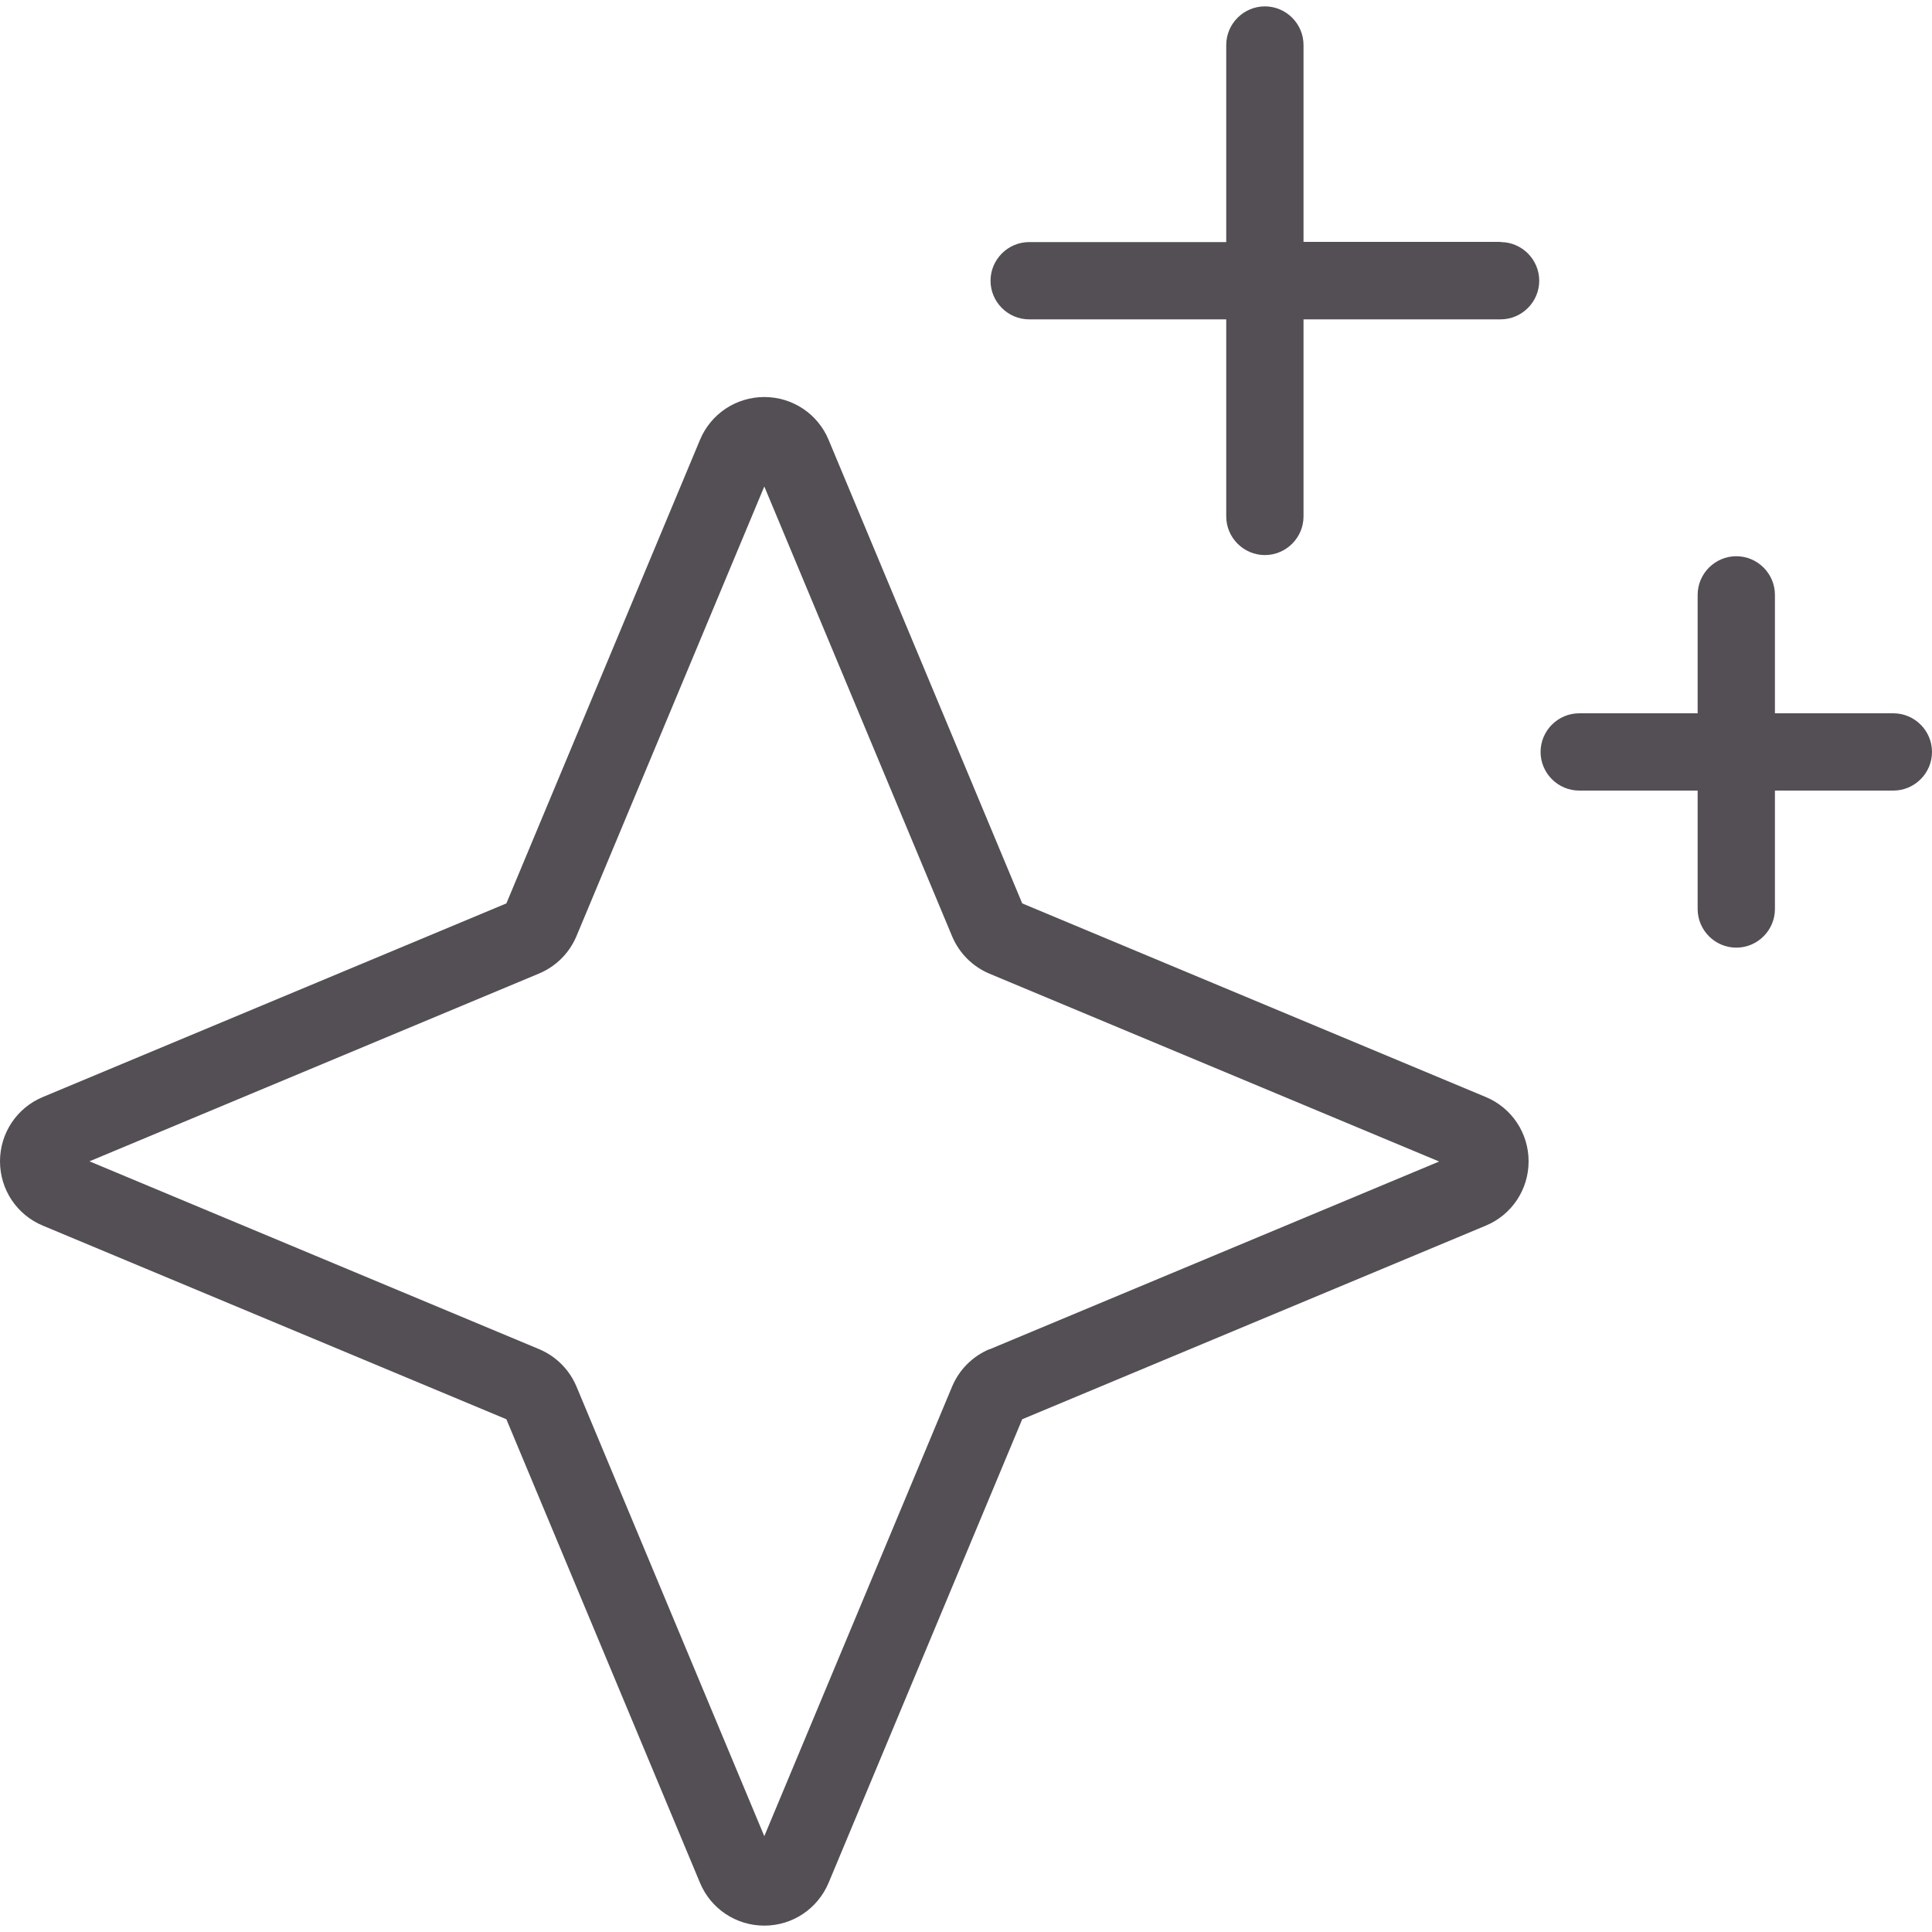
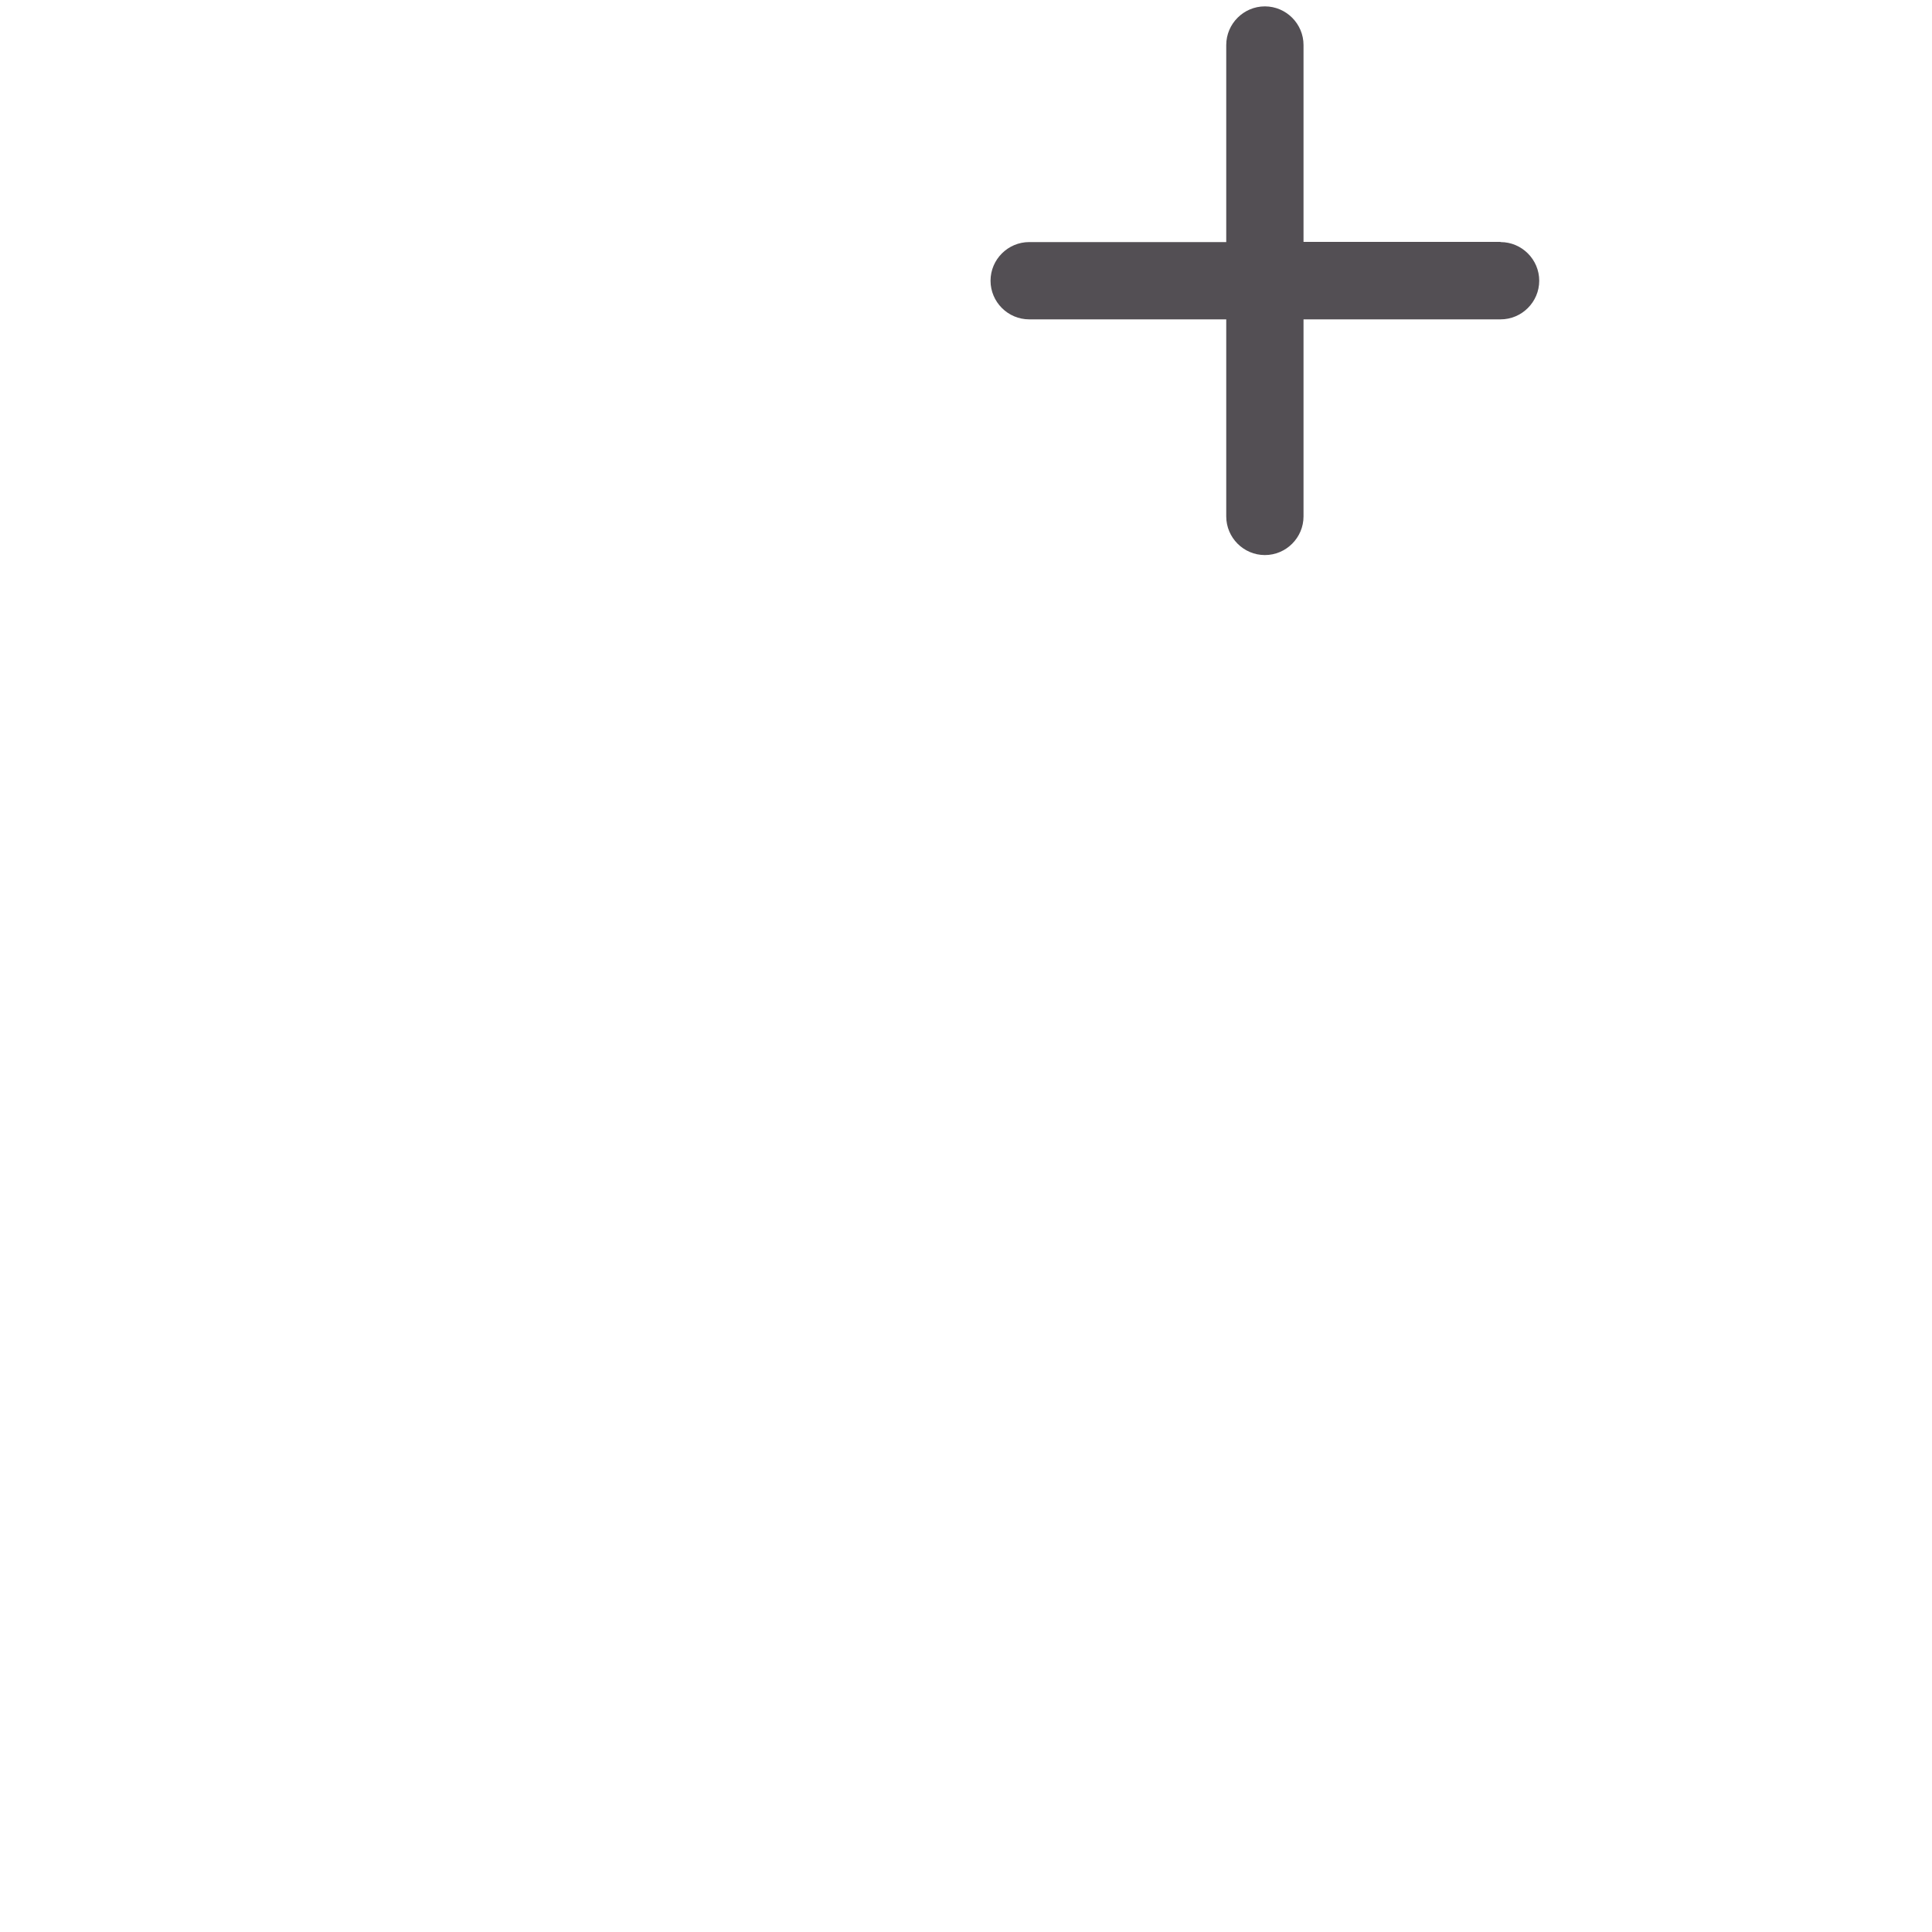
<svg xmlns="http://www.w3.org/2000/svg" id="Icon_-_Line" viewBox="0 0 100 100">
  <defs>
    <style>.cls-1{fill:#534f54;}</style>
  </defs>
  <path class="cls-1" d="M77.67,12.52h-10.2V2.33c0-1.1-.9-2-2-2s-2,.9-2,2v10.2h-10.2c-1.1,0-2,.9-2,2s.9,2,2,2h10.2v10.2c0,1.1.9,2,2,2s2-.9,2-2v-10.2h10.2c1.1,0,2-.9,2-2s-.9-2-2-2Z" />
-   <path class="cls-1" d="M98,36.92h-6.13v-6.13c0-1.1-.9-2-2-2s-2,.9-2,2v6.13h-6.13c-1.1,0-2,.9-2,2s.9,2,2,2h6.13v6.13c0,1.1.9,2,2,2s2-.9,2-2v-6.13h6.13c1.1,0,2-.9,2-2s-.9-2-2-2Z" />
-   <path class="cls-1" d="M76.9,56.78l-23.99-10.02-10.02-23.99c-.56-1.35-1.87-2.22-3.33-2.22h0c-1.46,0-2.77.87-3.33,2.22l-10.02,23.99L2.22,56.78c-1.35.56-2.22,1.87-2.22,3.33s.87,2.77,2.22,3.33l23.99,10.02,10.02,23.99c.56,1.35,1.87,2.22,3.33,2.22h0c1.46,0,2.76-.87,3.33-2.22l10.02-23.99,23.99-10.02c1.35-.56,2.22-1.87,2.22-3.33s-.87-2.77-2.22-3.33ZM51.22,69.83c-.88.37-1.57,1.06-1.94,1.94l-9.72,23.27-9.72-23.27c-.37-.88-1.06-1.57-1.94-1.94l-23.27-9.72,23.27-9.72c.88-.37,1.57-1.06,1.94-1.94,0,0,0,0,0,0l9.72-23.27,9.72,23.28c.37.88,1.06,1.57,1.94,1.94l23.27,9.72-23.27,9.72Z" />
</svg>